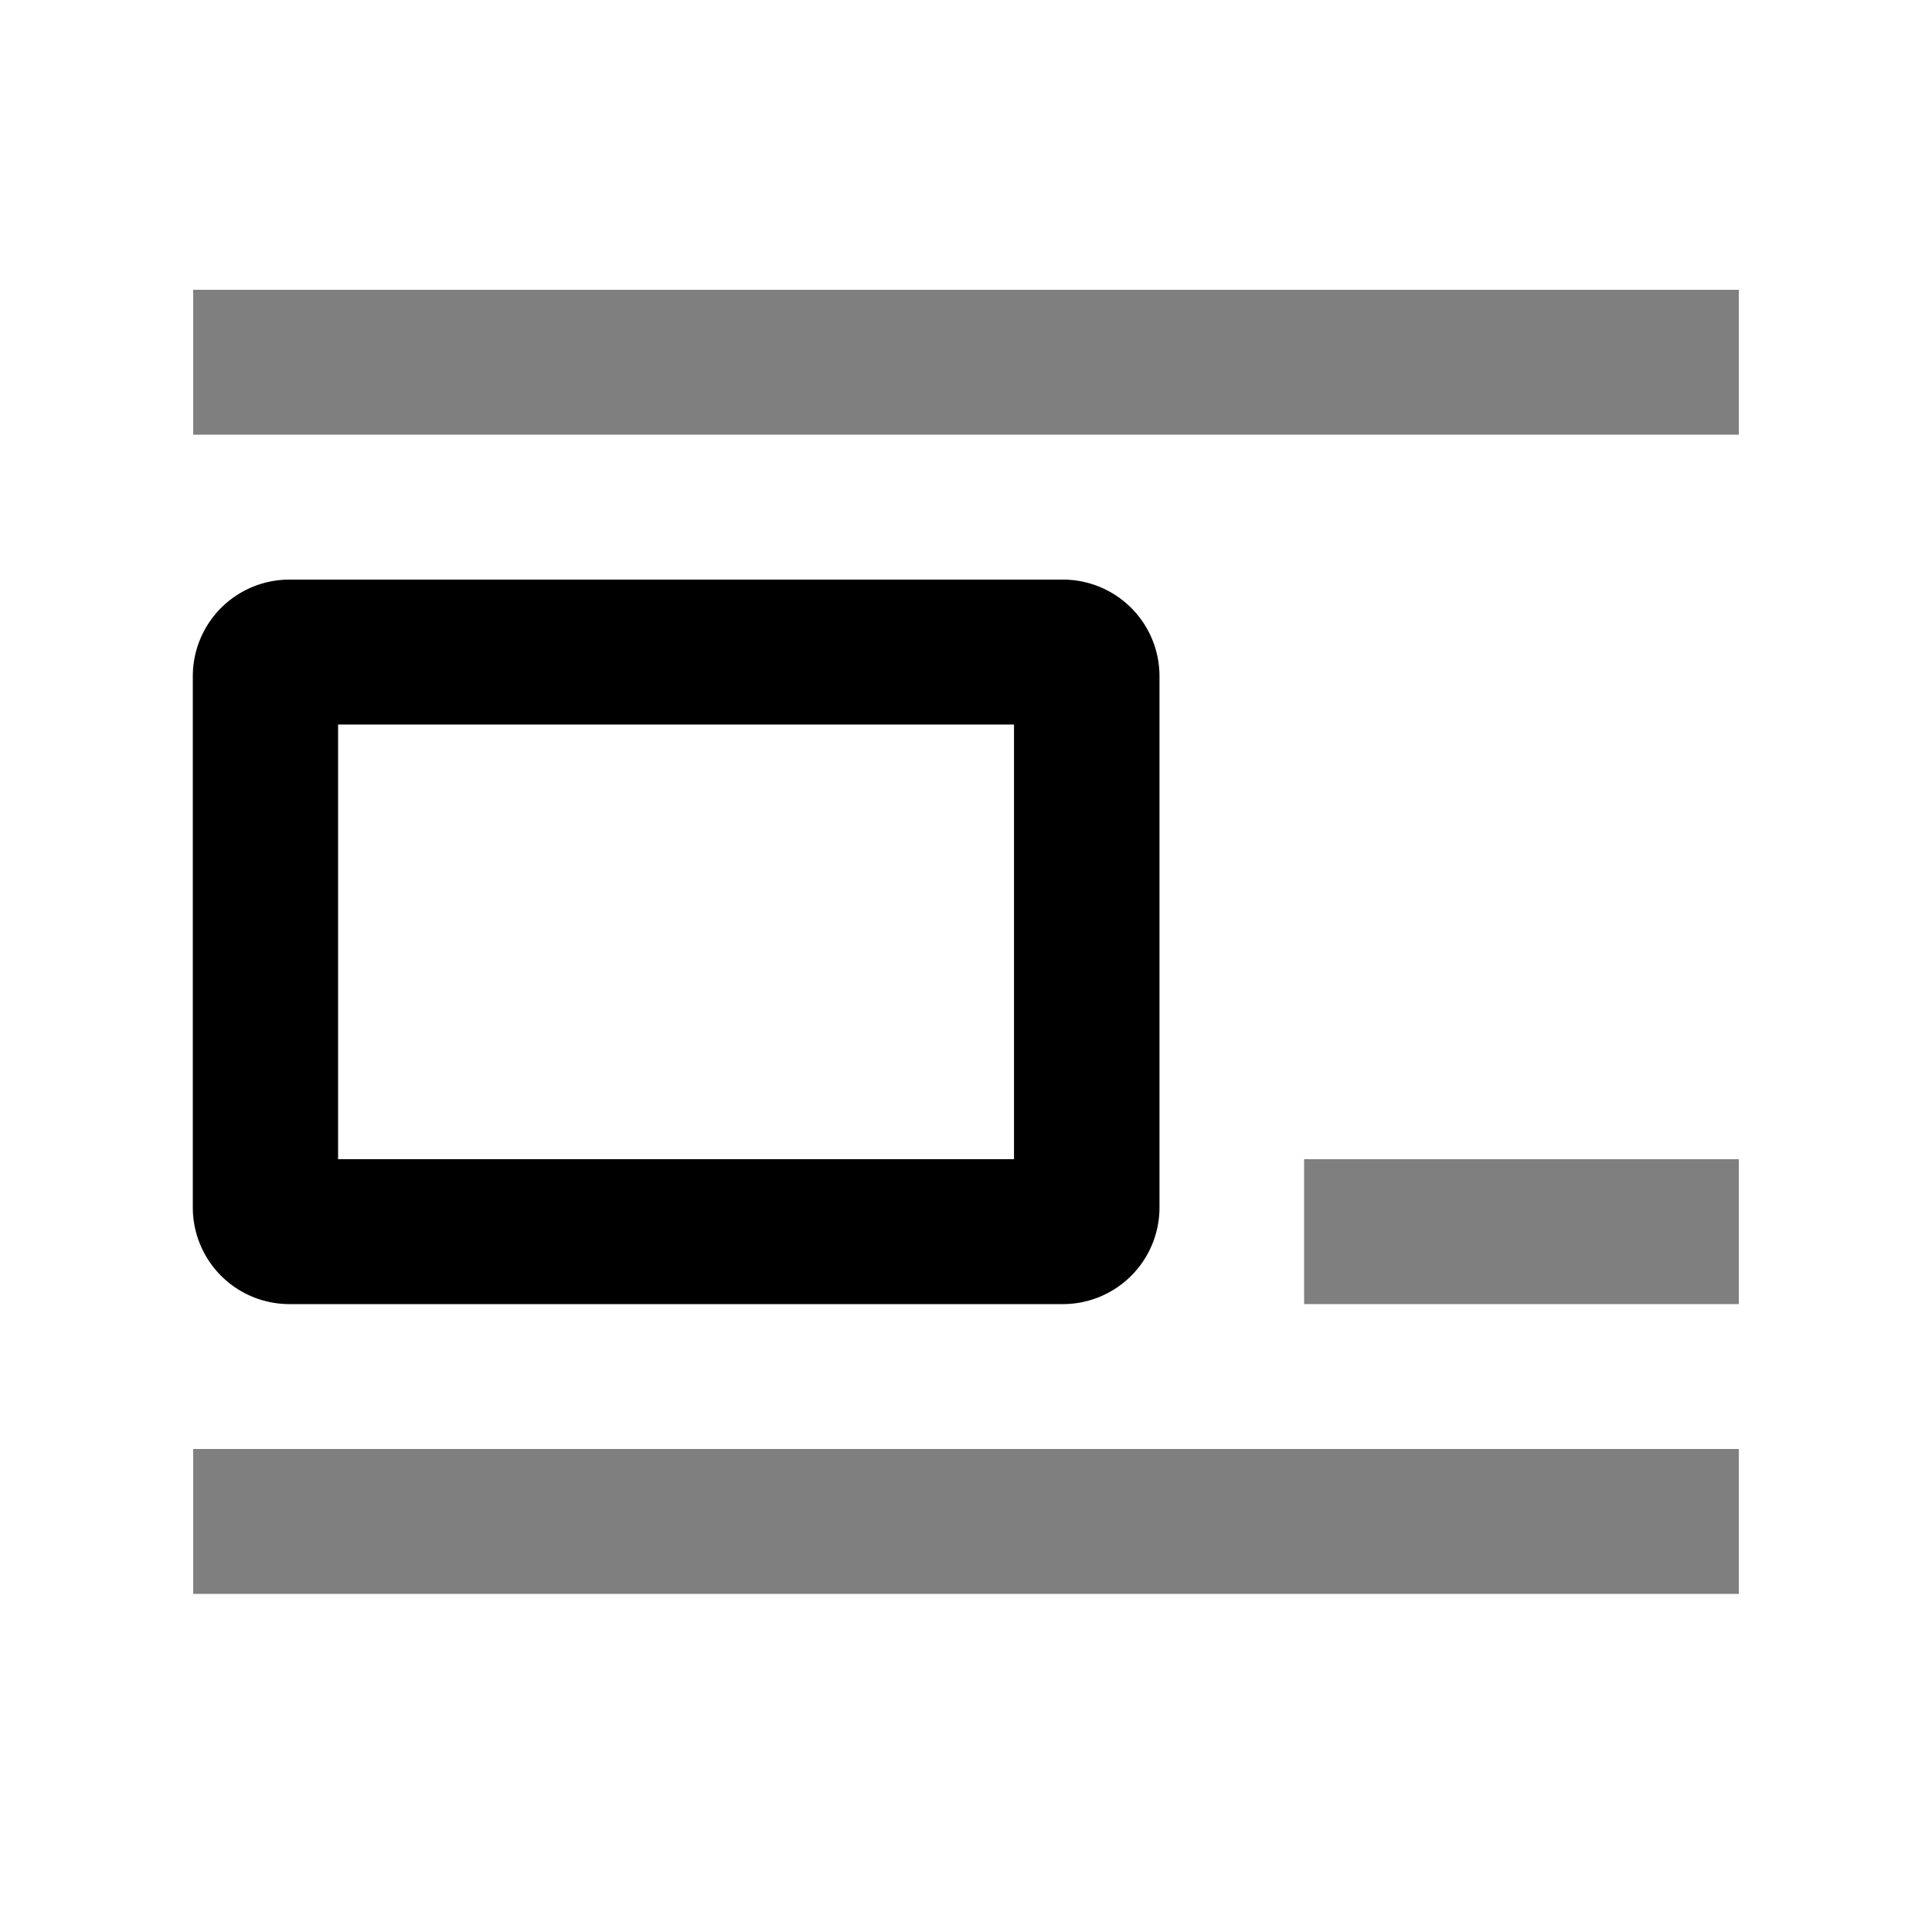
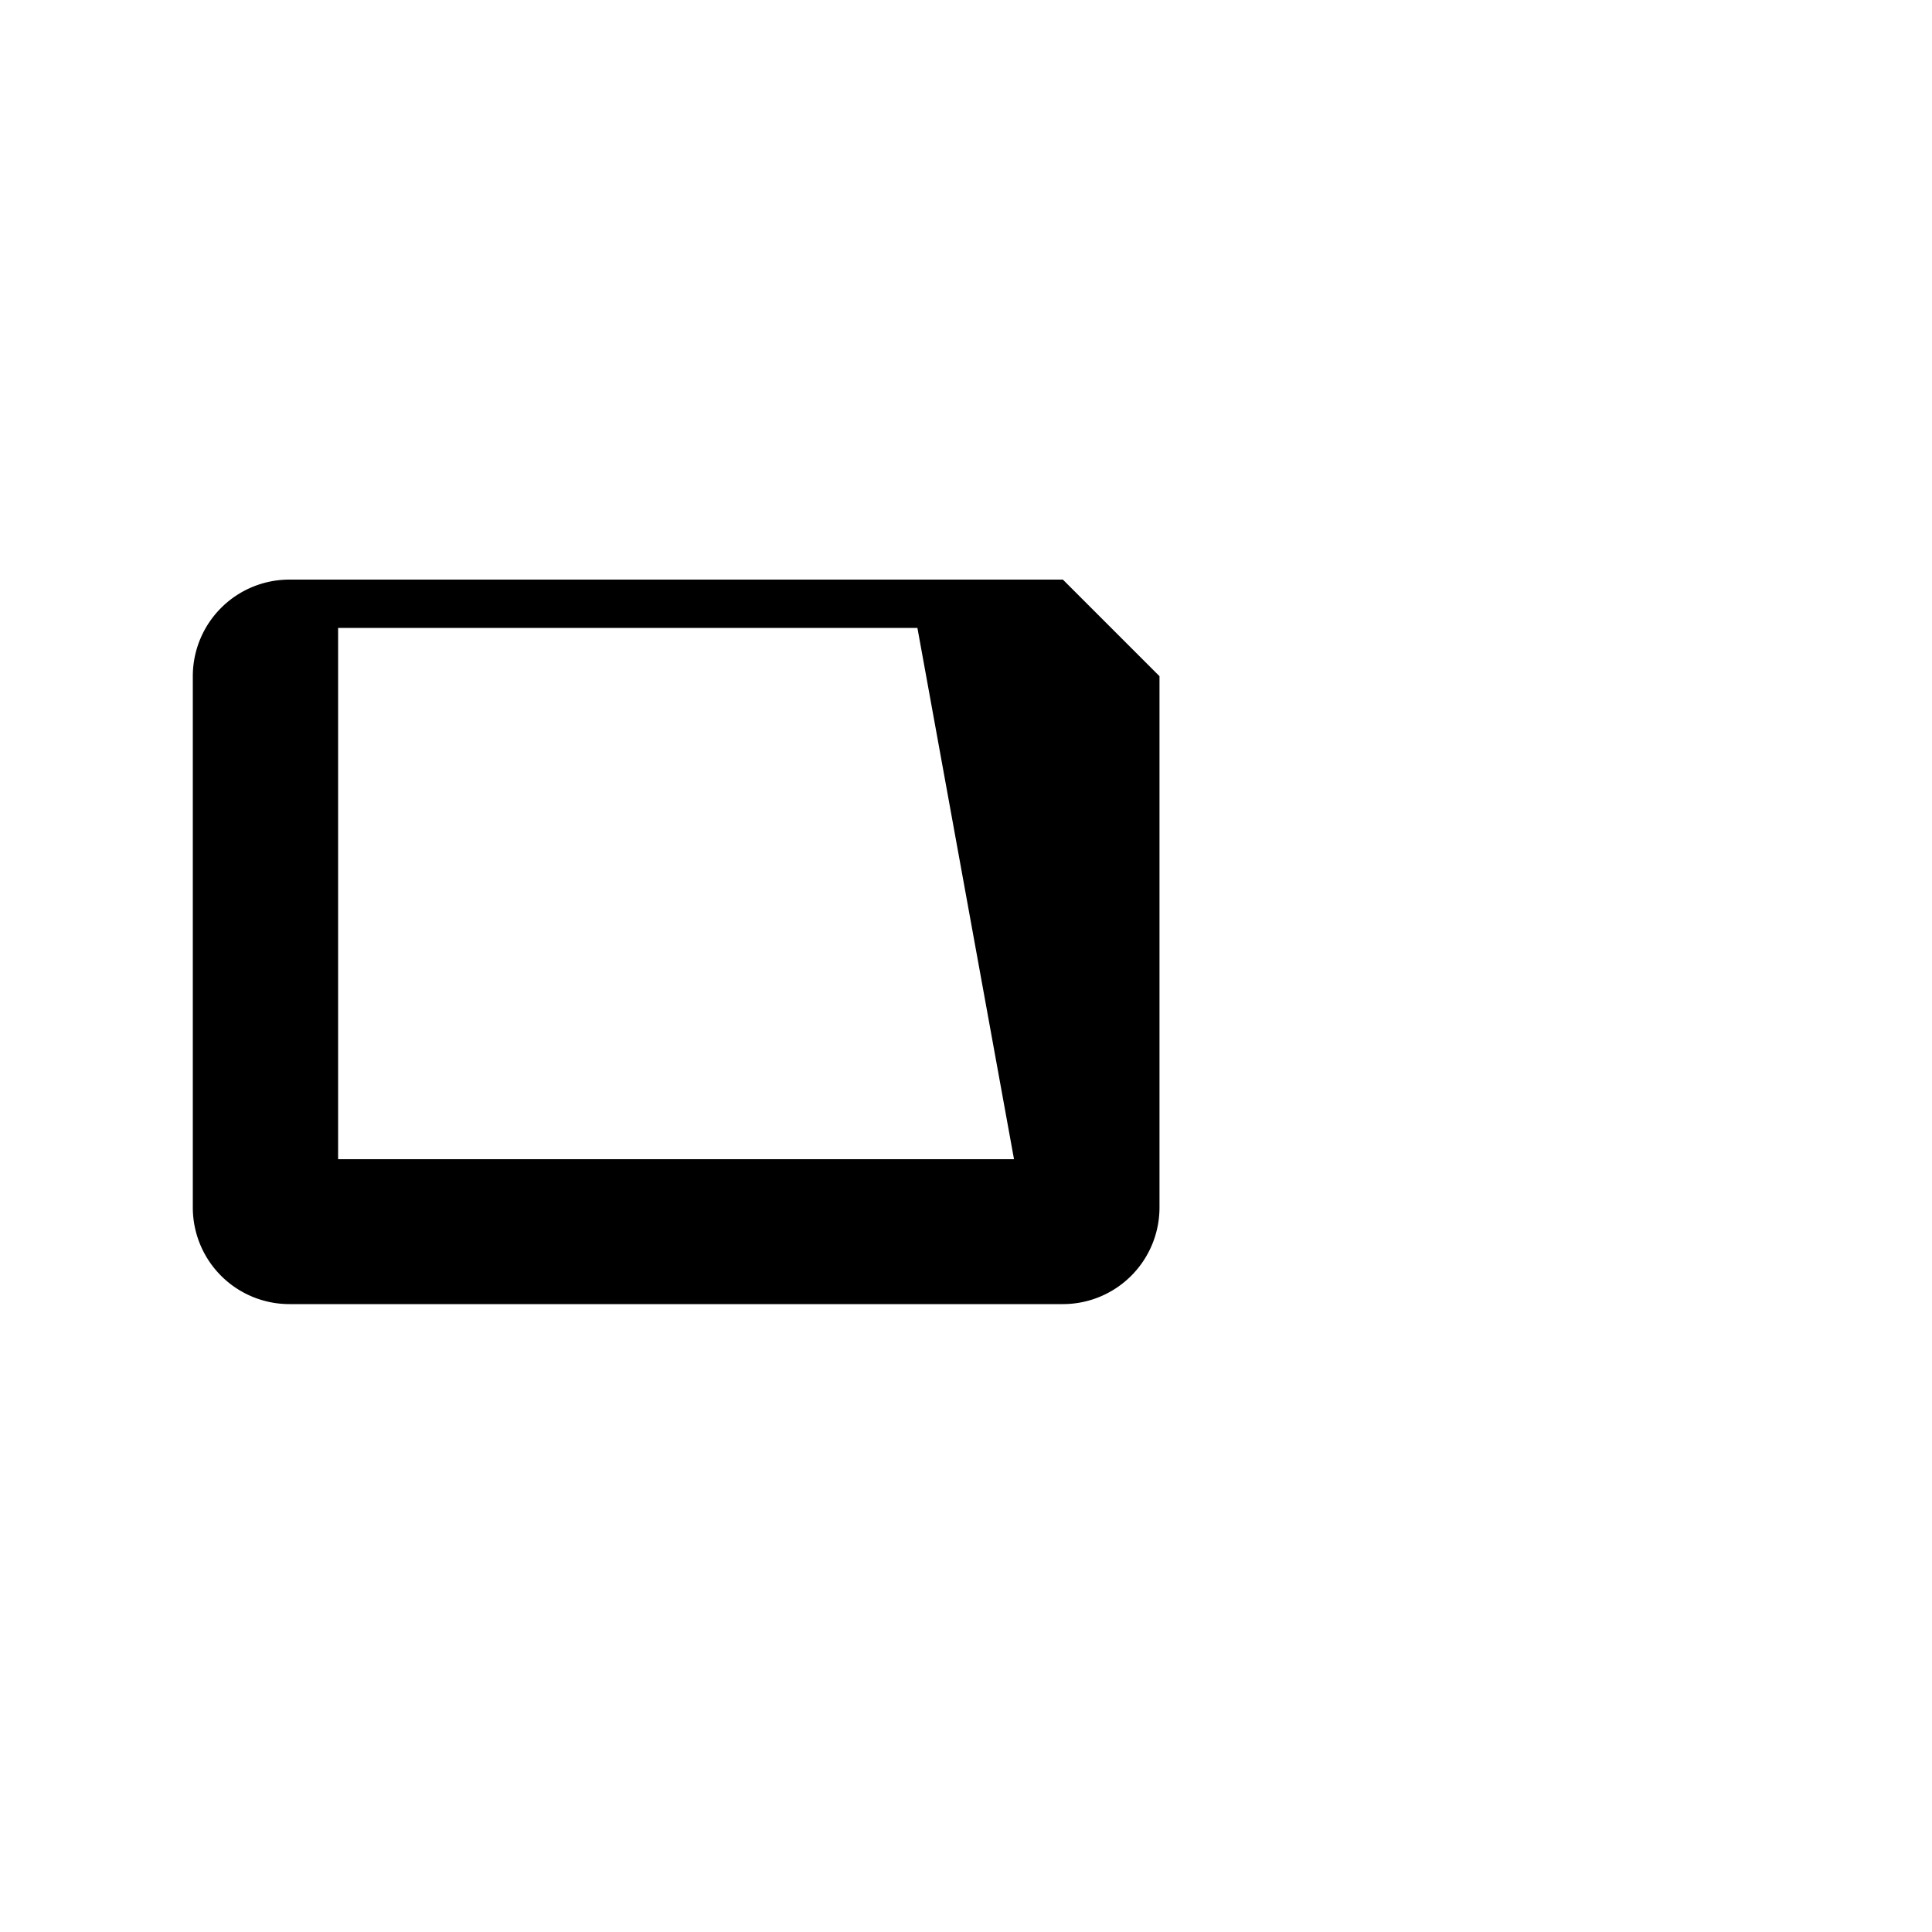
<svg xmlns="http://www.w3.org/2000/svg" viewBox="0 0 20 20">
-   <path d="M2 3h16v1.5H2zm11.5 9H18v1.5h-4.5zM2 15h16v1.5H2z" opacity=".5" />
-   <path d="M12.003 7v5.5a1 1 0 0 1-1 1H2.996a1 1 0 0 1-1-1V7a1 1 0 0 1 1-1h8.007a1 1 0 0 1 1 1m-1.506.5H3.5V12h6.997z" />
+   <path d="M12.003 7v5.5a1 1 0 0 1-1 1H2.996a1 1 0 0 1-1-1V7a1 1 0 0 1 1-1h8.007m-1.506.5H3.5V12h6.997z" />
</svg>